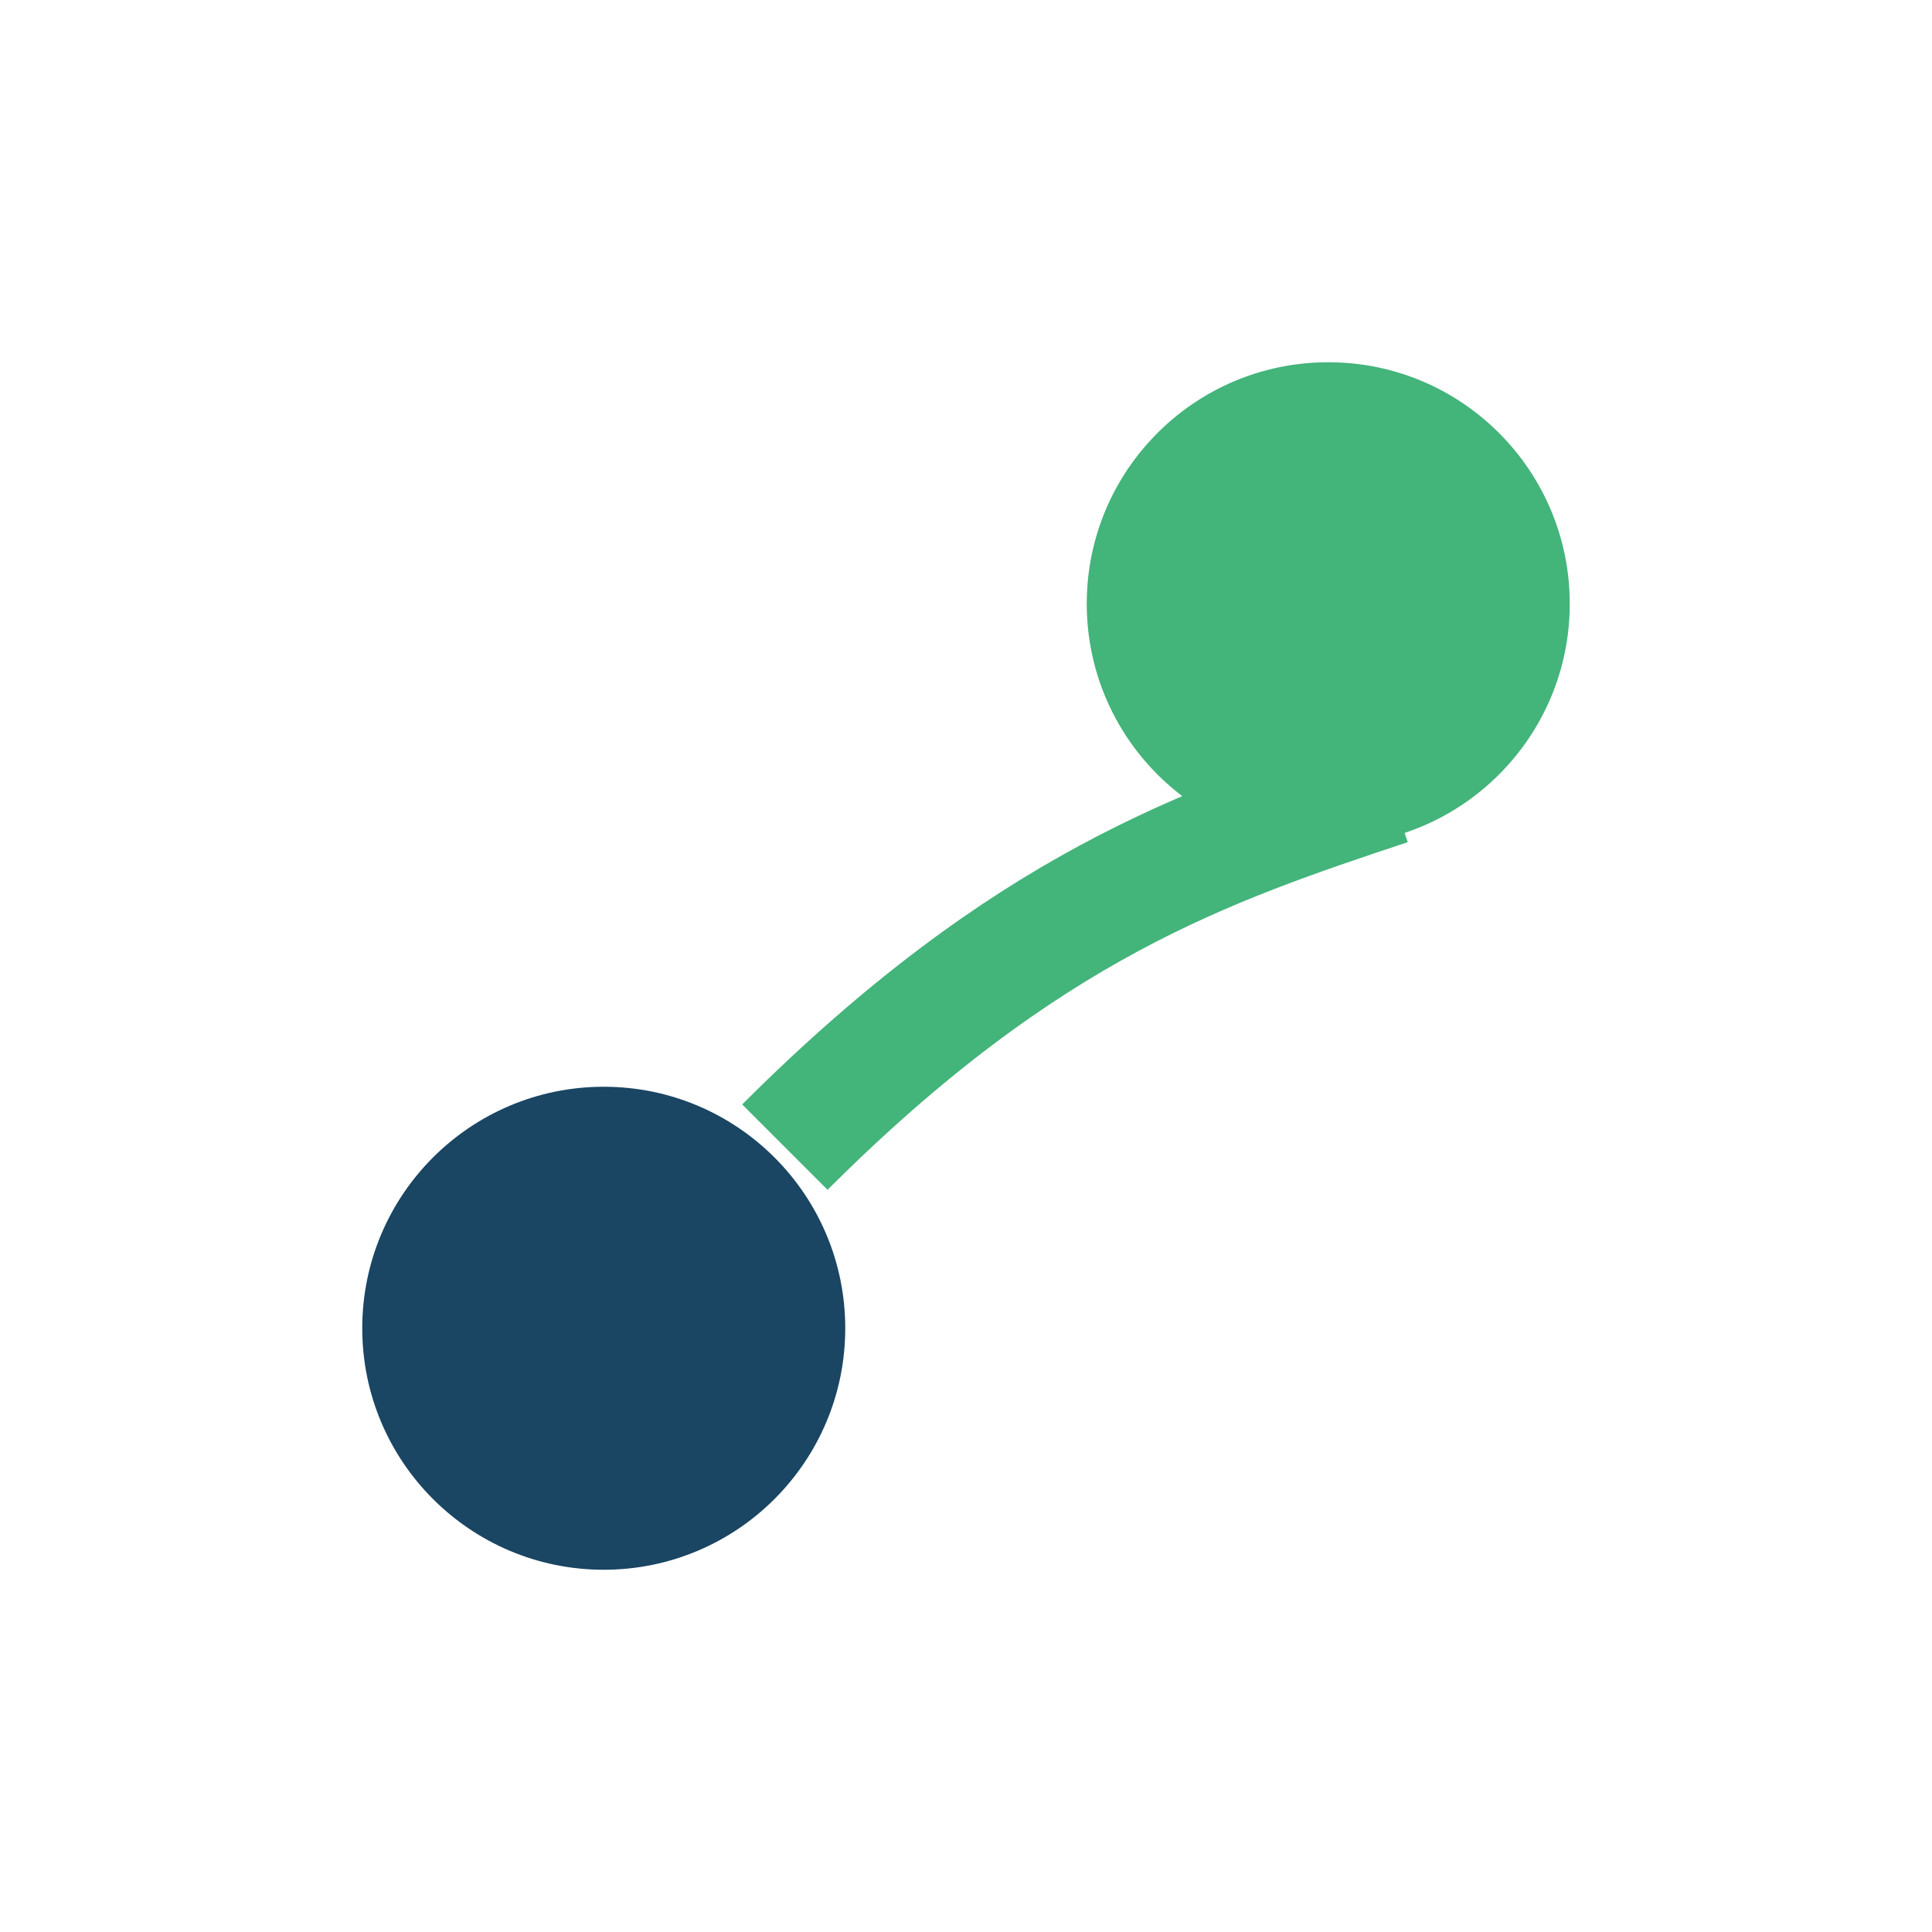
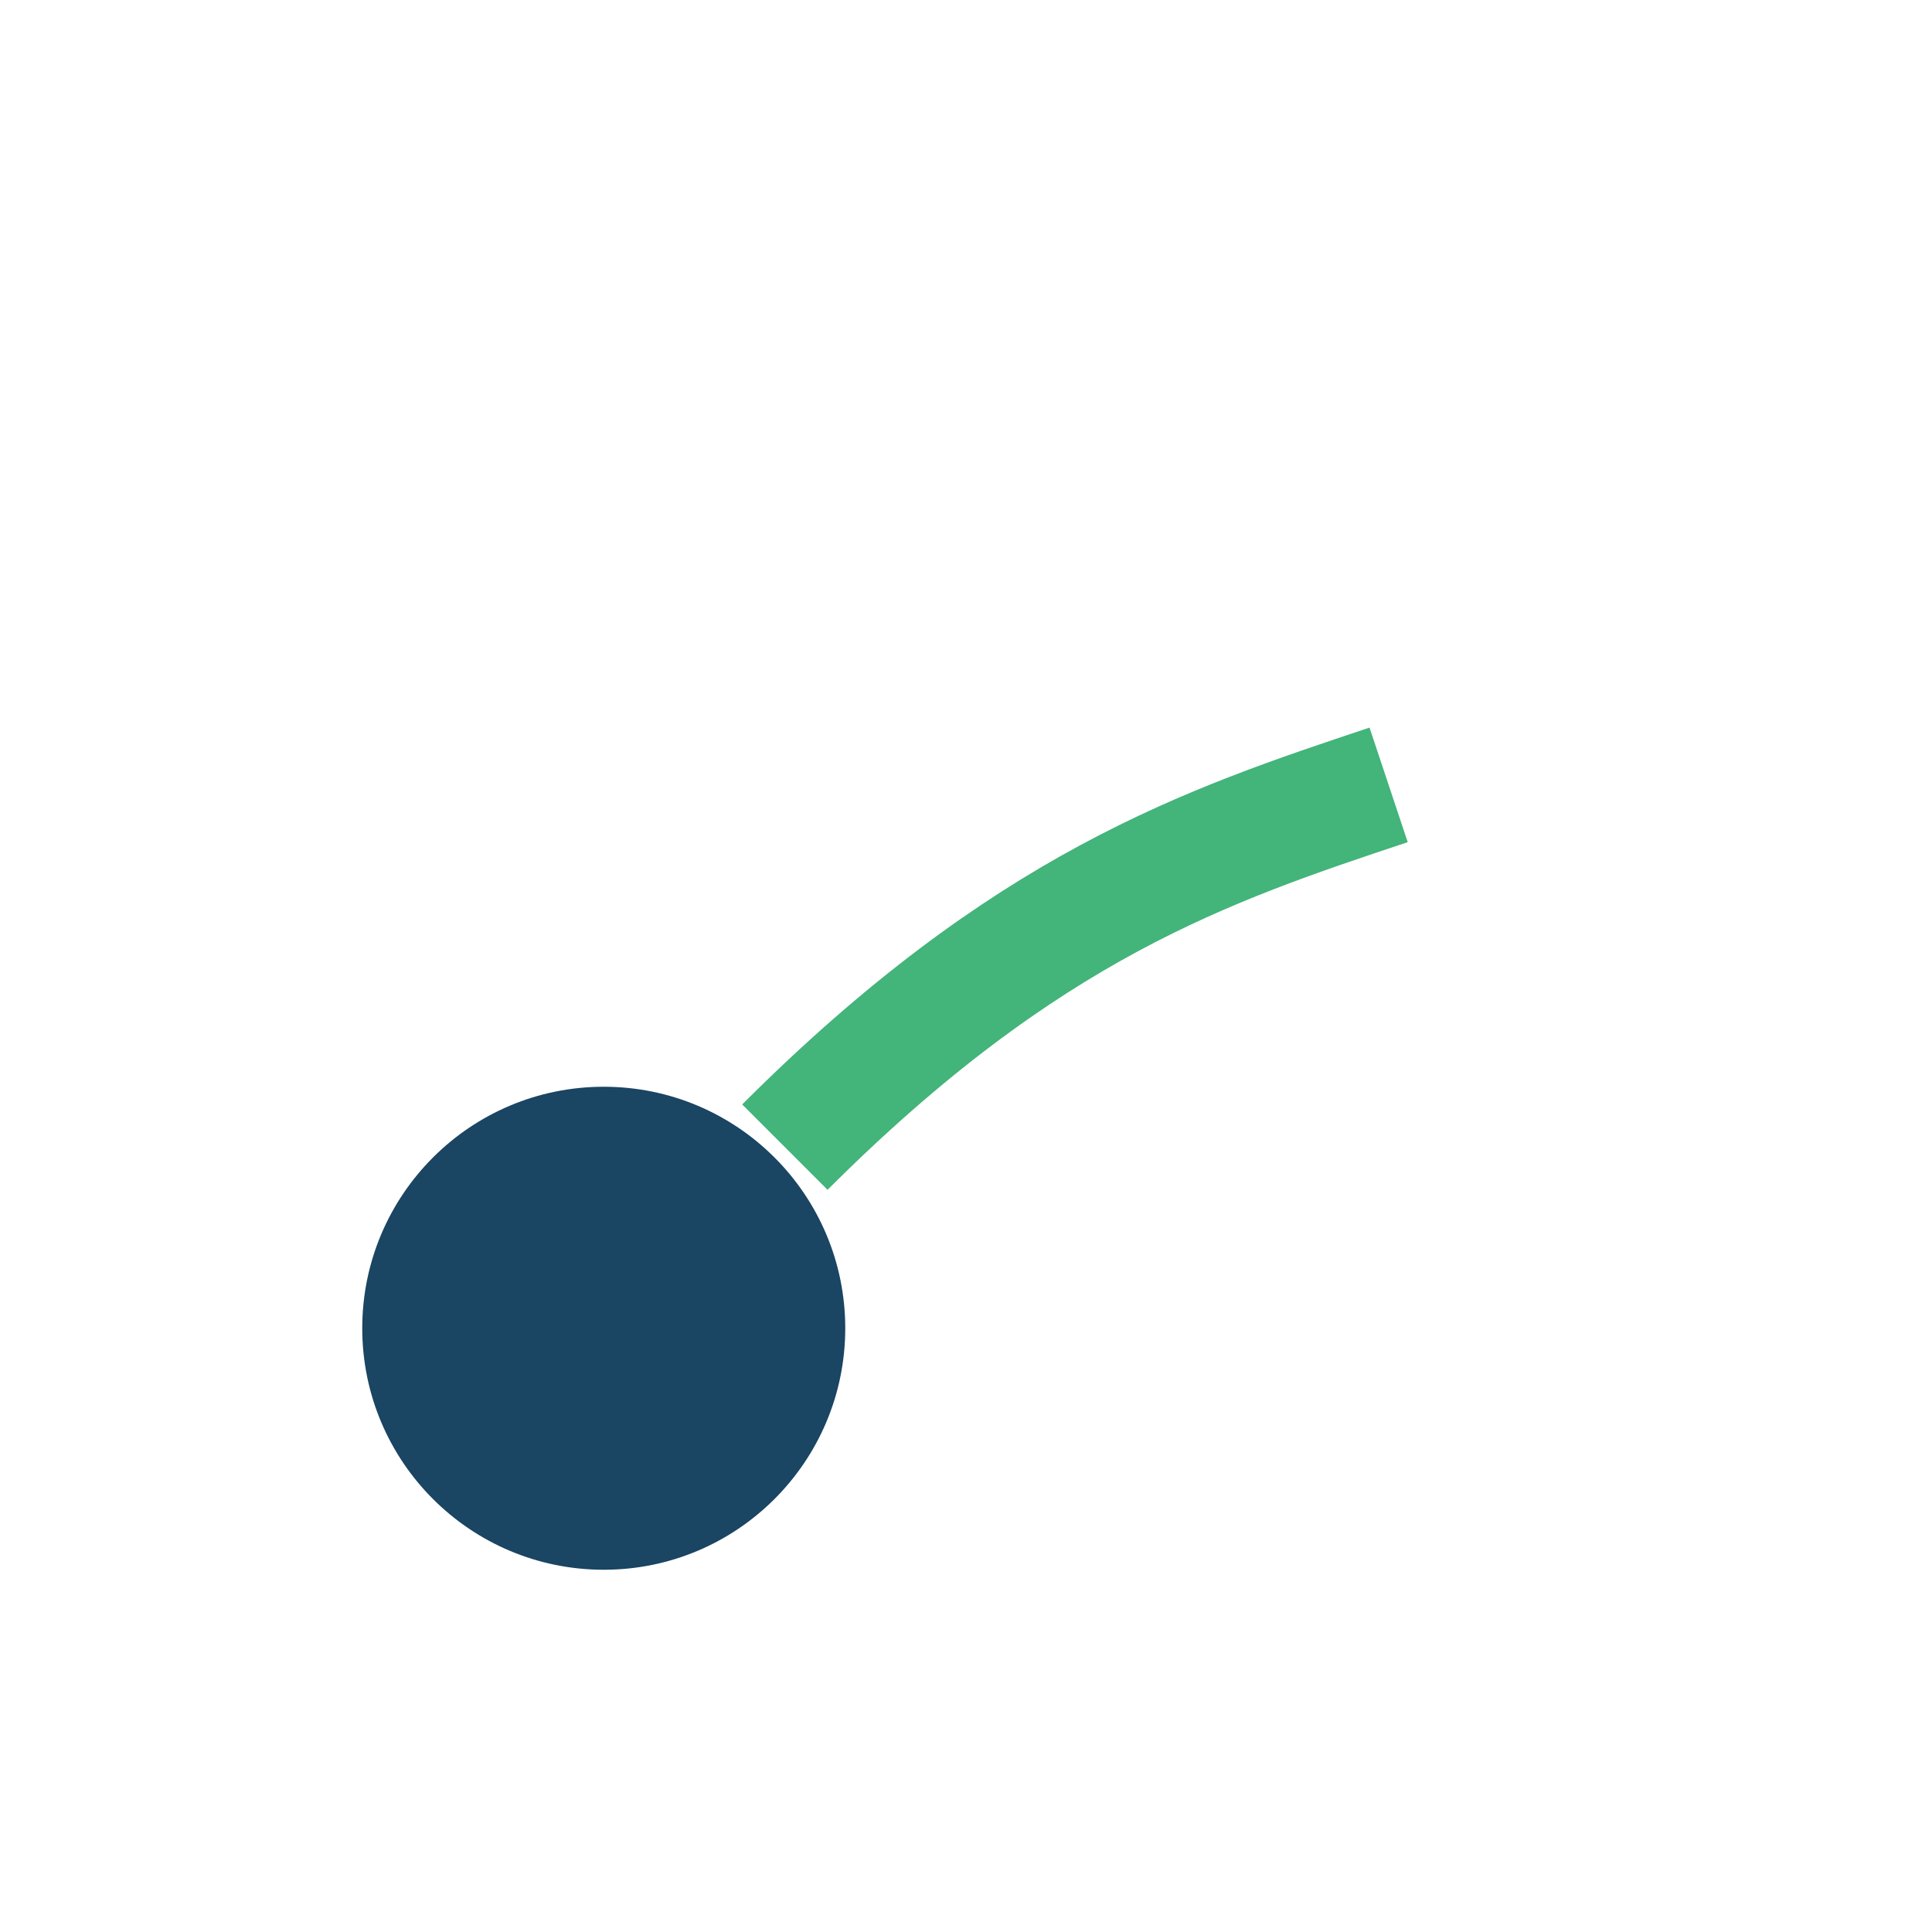
<svg xmlns="http://www.w3.org/2000/svg" width="32" height="32" viewBox="0 0 32 32">
  <circle cx="10" cy="22" r="4" fill="#1A4563" />
-   <circle cx="22" cy="10" r="4" fill="#43B47A" />
  <path d="M13 19c4-4 7-5 10-6" stroke="#43B47A" stroke-width="2" fill="none" />
</svg>